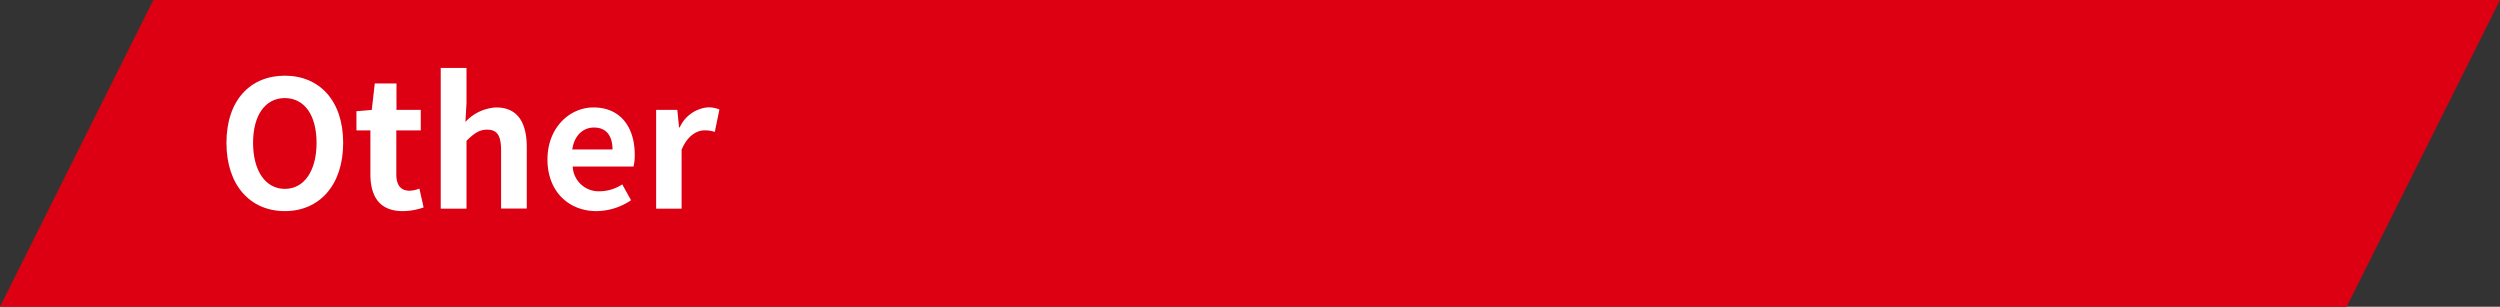
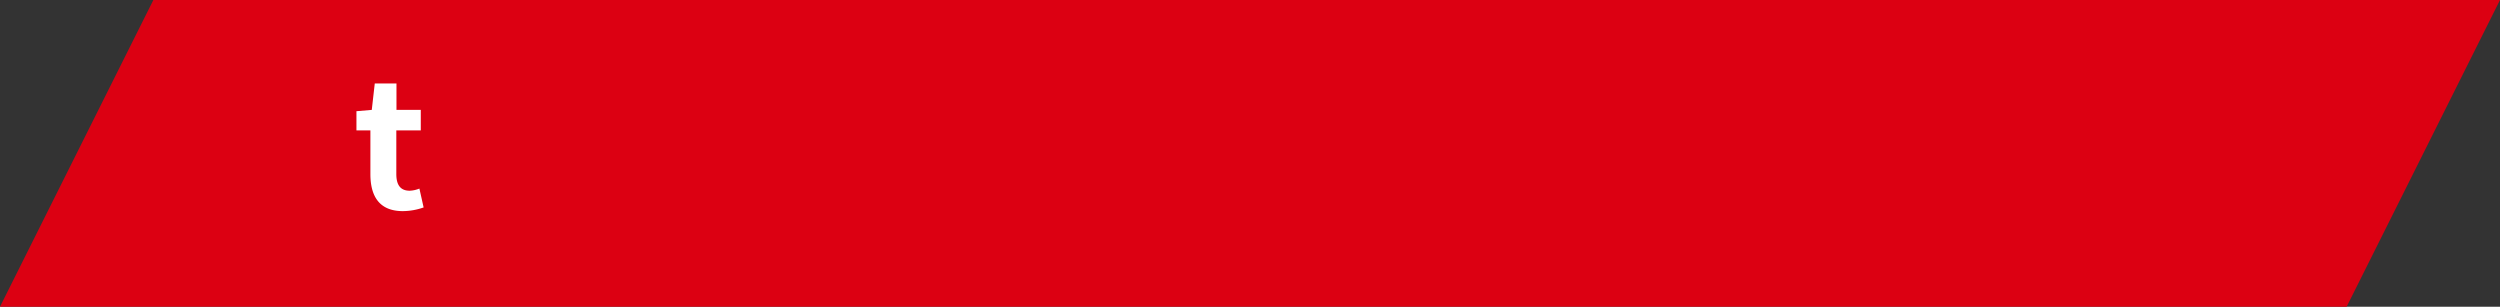
<svg xmlns="http://www.w3.org/2000/svg" viewBox="0 0 326 40">
  <rect x="0" y="0" width="326" height="40" fill="#333333" stroke="none" />
  <defs>
    <style>.cls-1{fill:#dc0012;}.cls-2{fill:#fff;}</style>
  </defs>
  <g id="レイヤー_2" data-name="レイヤー 2">
    <g id="デザイン">
      <polygon class="cls-1" points="306 40 0 40 20 0 326 0 306 40" />
-       <path class="cls-2" d="M29.53,18.63c0-5.54,3.1-8.76,7.61-8.76s7.61,3.25,7.61,8.76-3.1,8.9-7.61,8.9S29.53,24.15,29.53,18.63Zm11.75,0c0-3.65-1.61-5.84-4.14-5.84S33,15,33,18.63s1.61,6,4.14,6S41.28,22.27,41.28,18.63Z" />
      <path class="cls-2" d="M48.3,22.7V17H46.48V14.5l2-.17.39-3.45h2.83v3.45h3.17V17H51.68v5.7c0,1.48.59,2.17,1.74,2.17a3.74,3.74,0,0,0,1.27-.28l.55,2.46a8.34,8.34,0,0,1-2.71.48C49.47,27.53,48.3,25.6,48.3,22.7Z" />
-       <path class="cls-2" d="M57.47,8.86h3.36v4.62l-.14,2.42a5.86,5.86,0,0,1,4-1.89c2.78,0,4,1.93,4,5.18v8H65.34V19.6c0-2-.56-2.69-1.82-2.69-1.06,0-1.72.51-2.69,1.45v8.85H57.47Z" />
-       <path class="cls-2" d="M71.39,20.8c0-4.19,2.92-6.79,6-6.79,3.54,0,5.38,2.6,5.38,6.16a6.43,6.43,0,0,1-.16,1.55H74.68a3.38,3.38,0,0,0,3.56,3.22,5.36,5.36,0,0,0,2.9-.9l1.15,2.07a8.17,8.17,0,0,1-4.51,1.42C74.19,27.53,71.39,25,71.39,20.8Zm8.48-1.31c0-1.75-.78-2.86-2.43-2.86-1.36,0-2.56,1-2.81,2.86Z" />
-       <path class="cls-2" d="M85.56,14.33h2.76l.23,2.28h.09A4.45,4.45,0,0,1,92.29,14a3.63,3.63,0,0,1,1.52.28l-.6,2.92A4,4,0,0,0,91.88,17c-1,0-2.23.67-3,2.53v7.68H85.56Z" />
    </g>
  </g>
</svg>